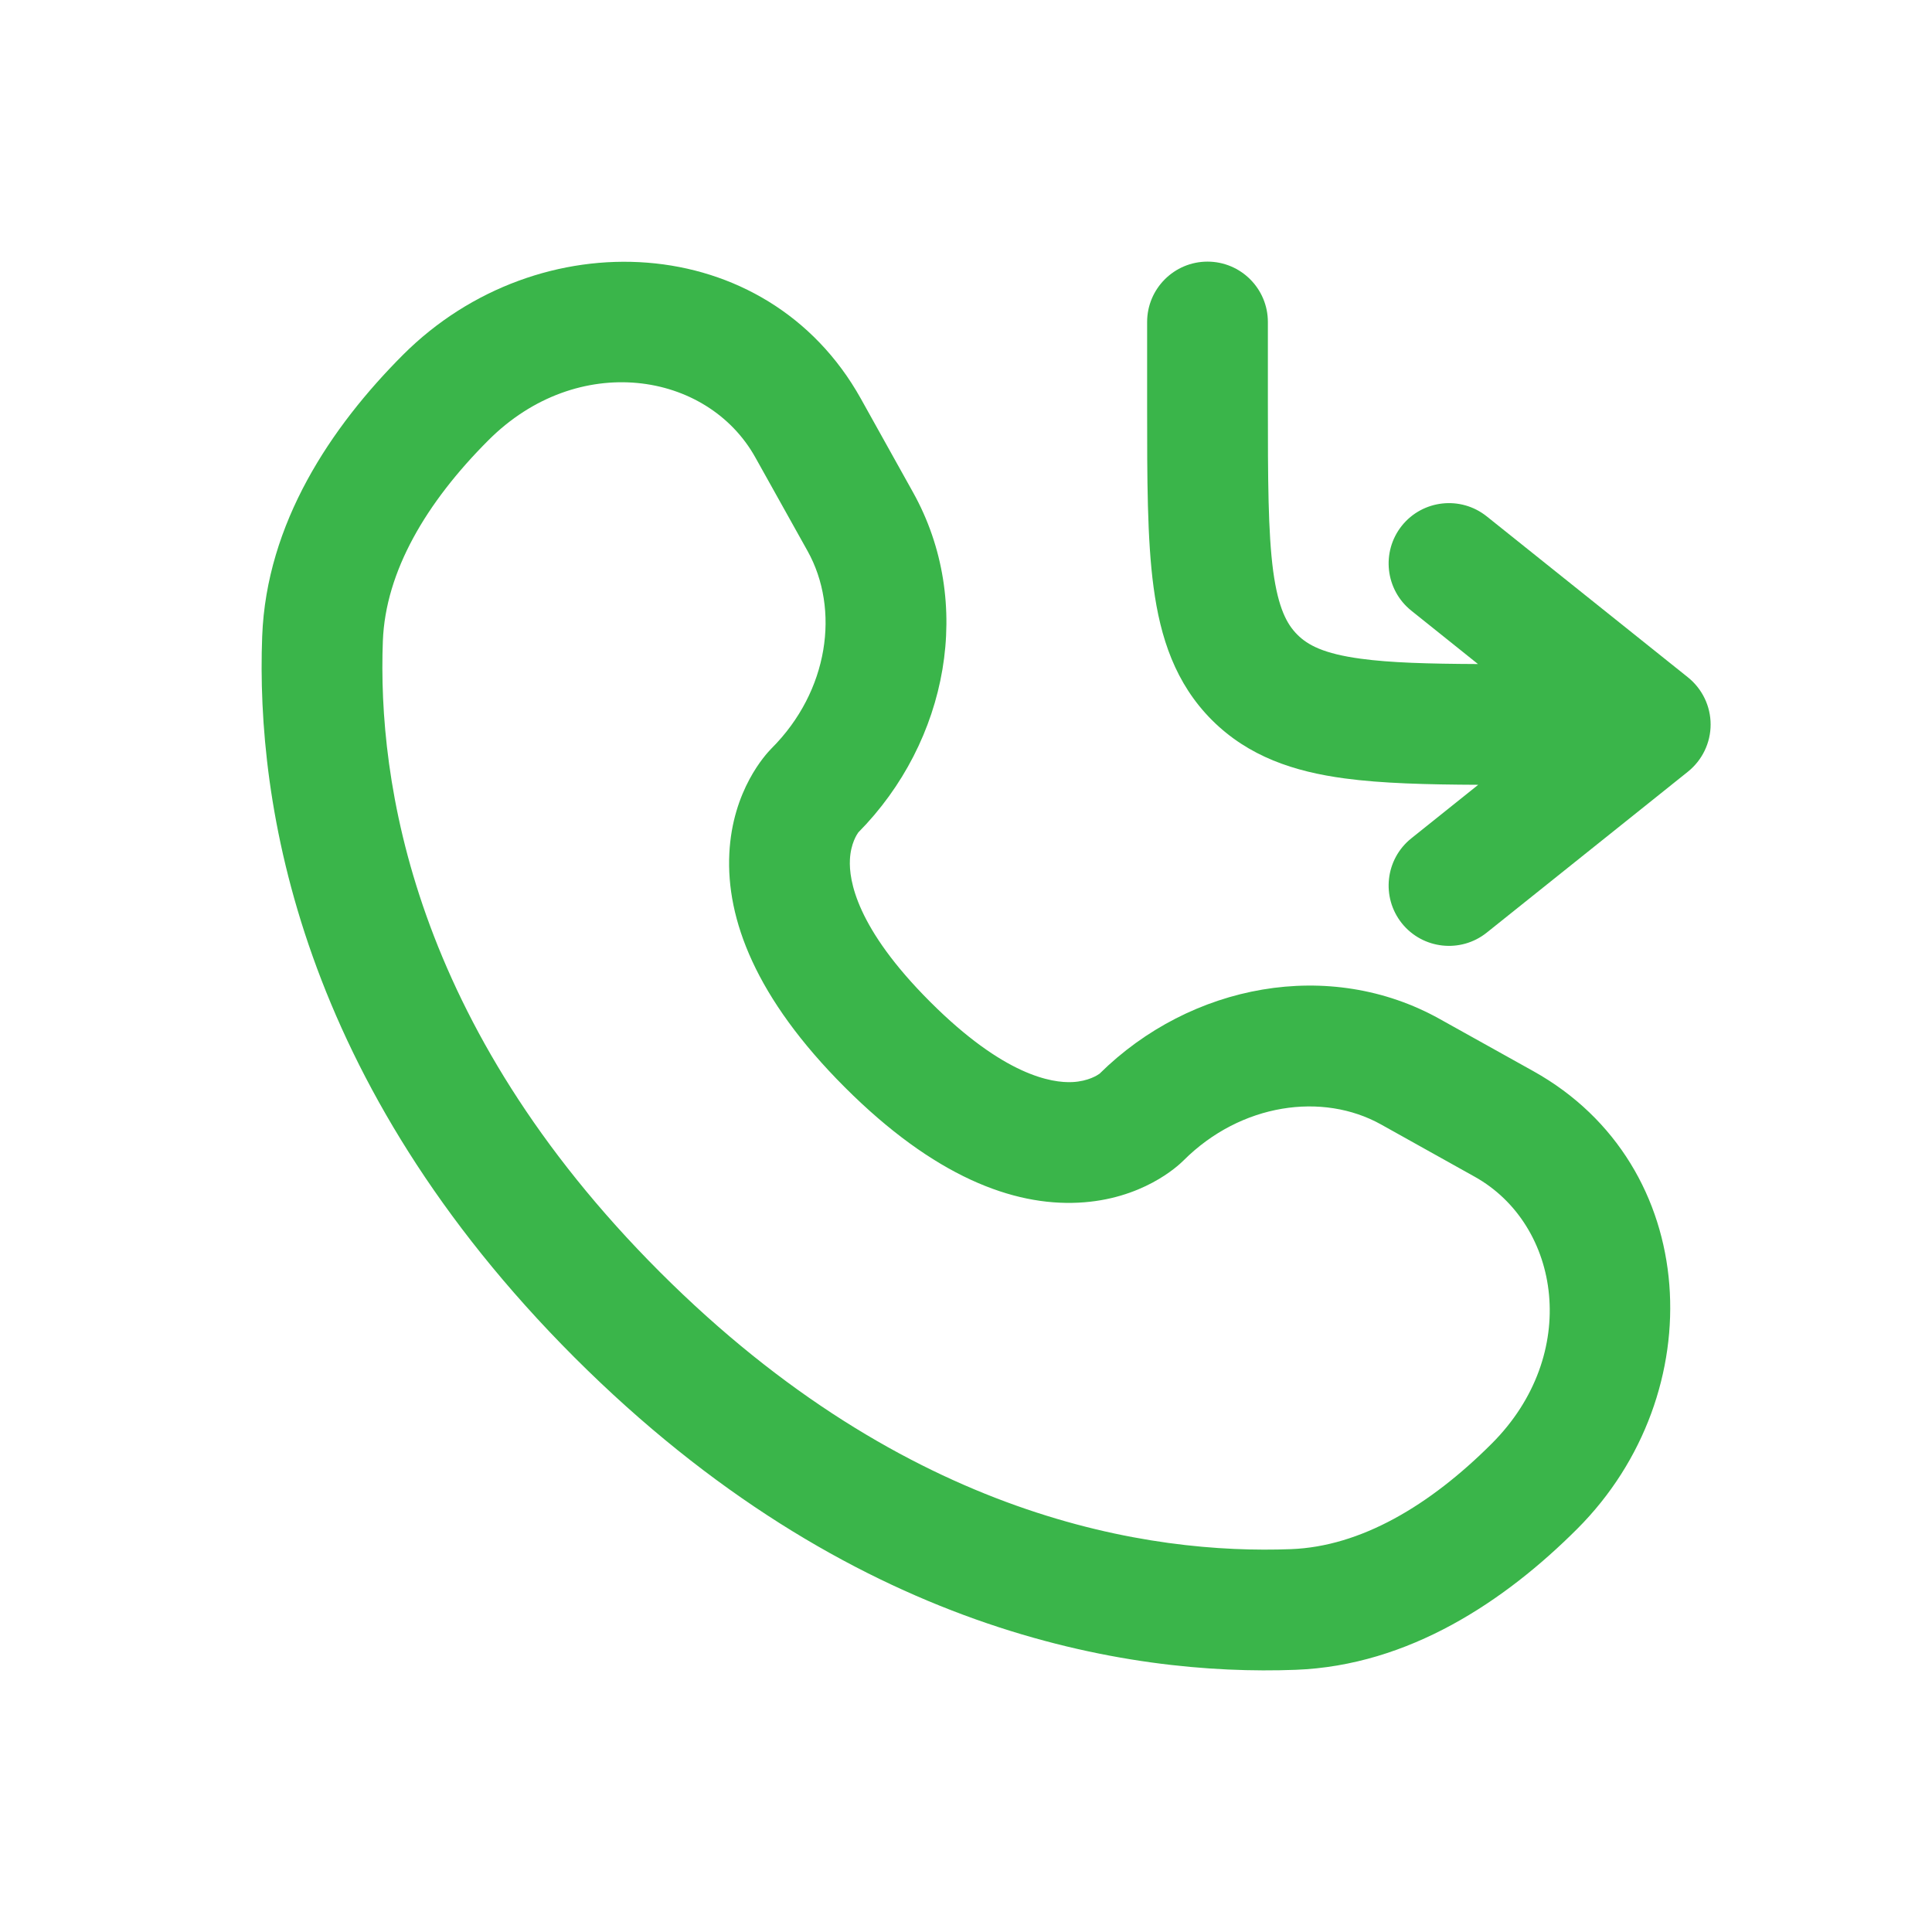
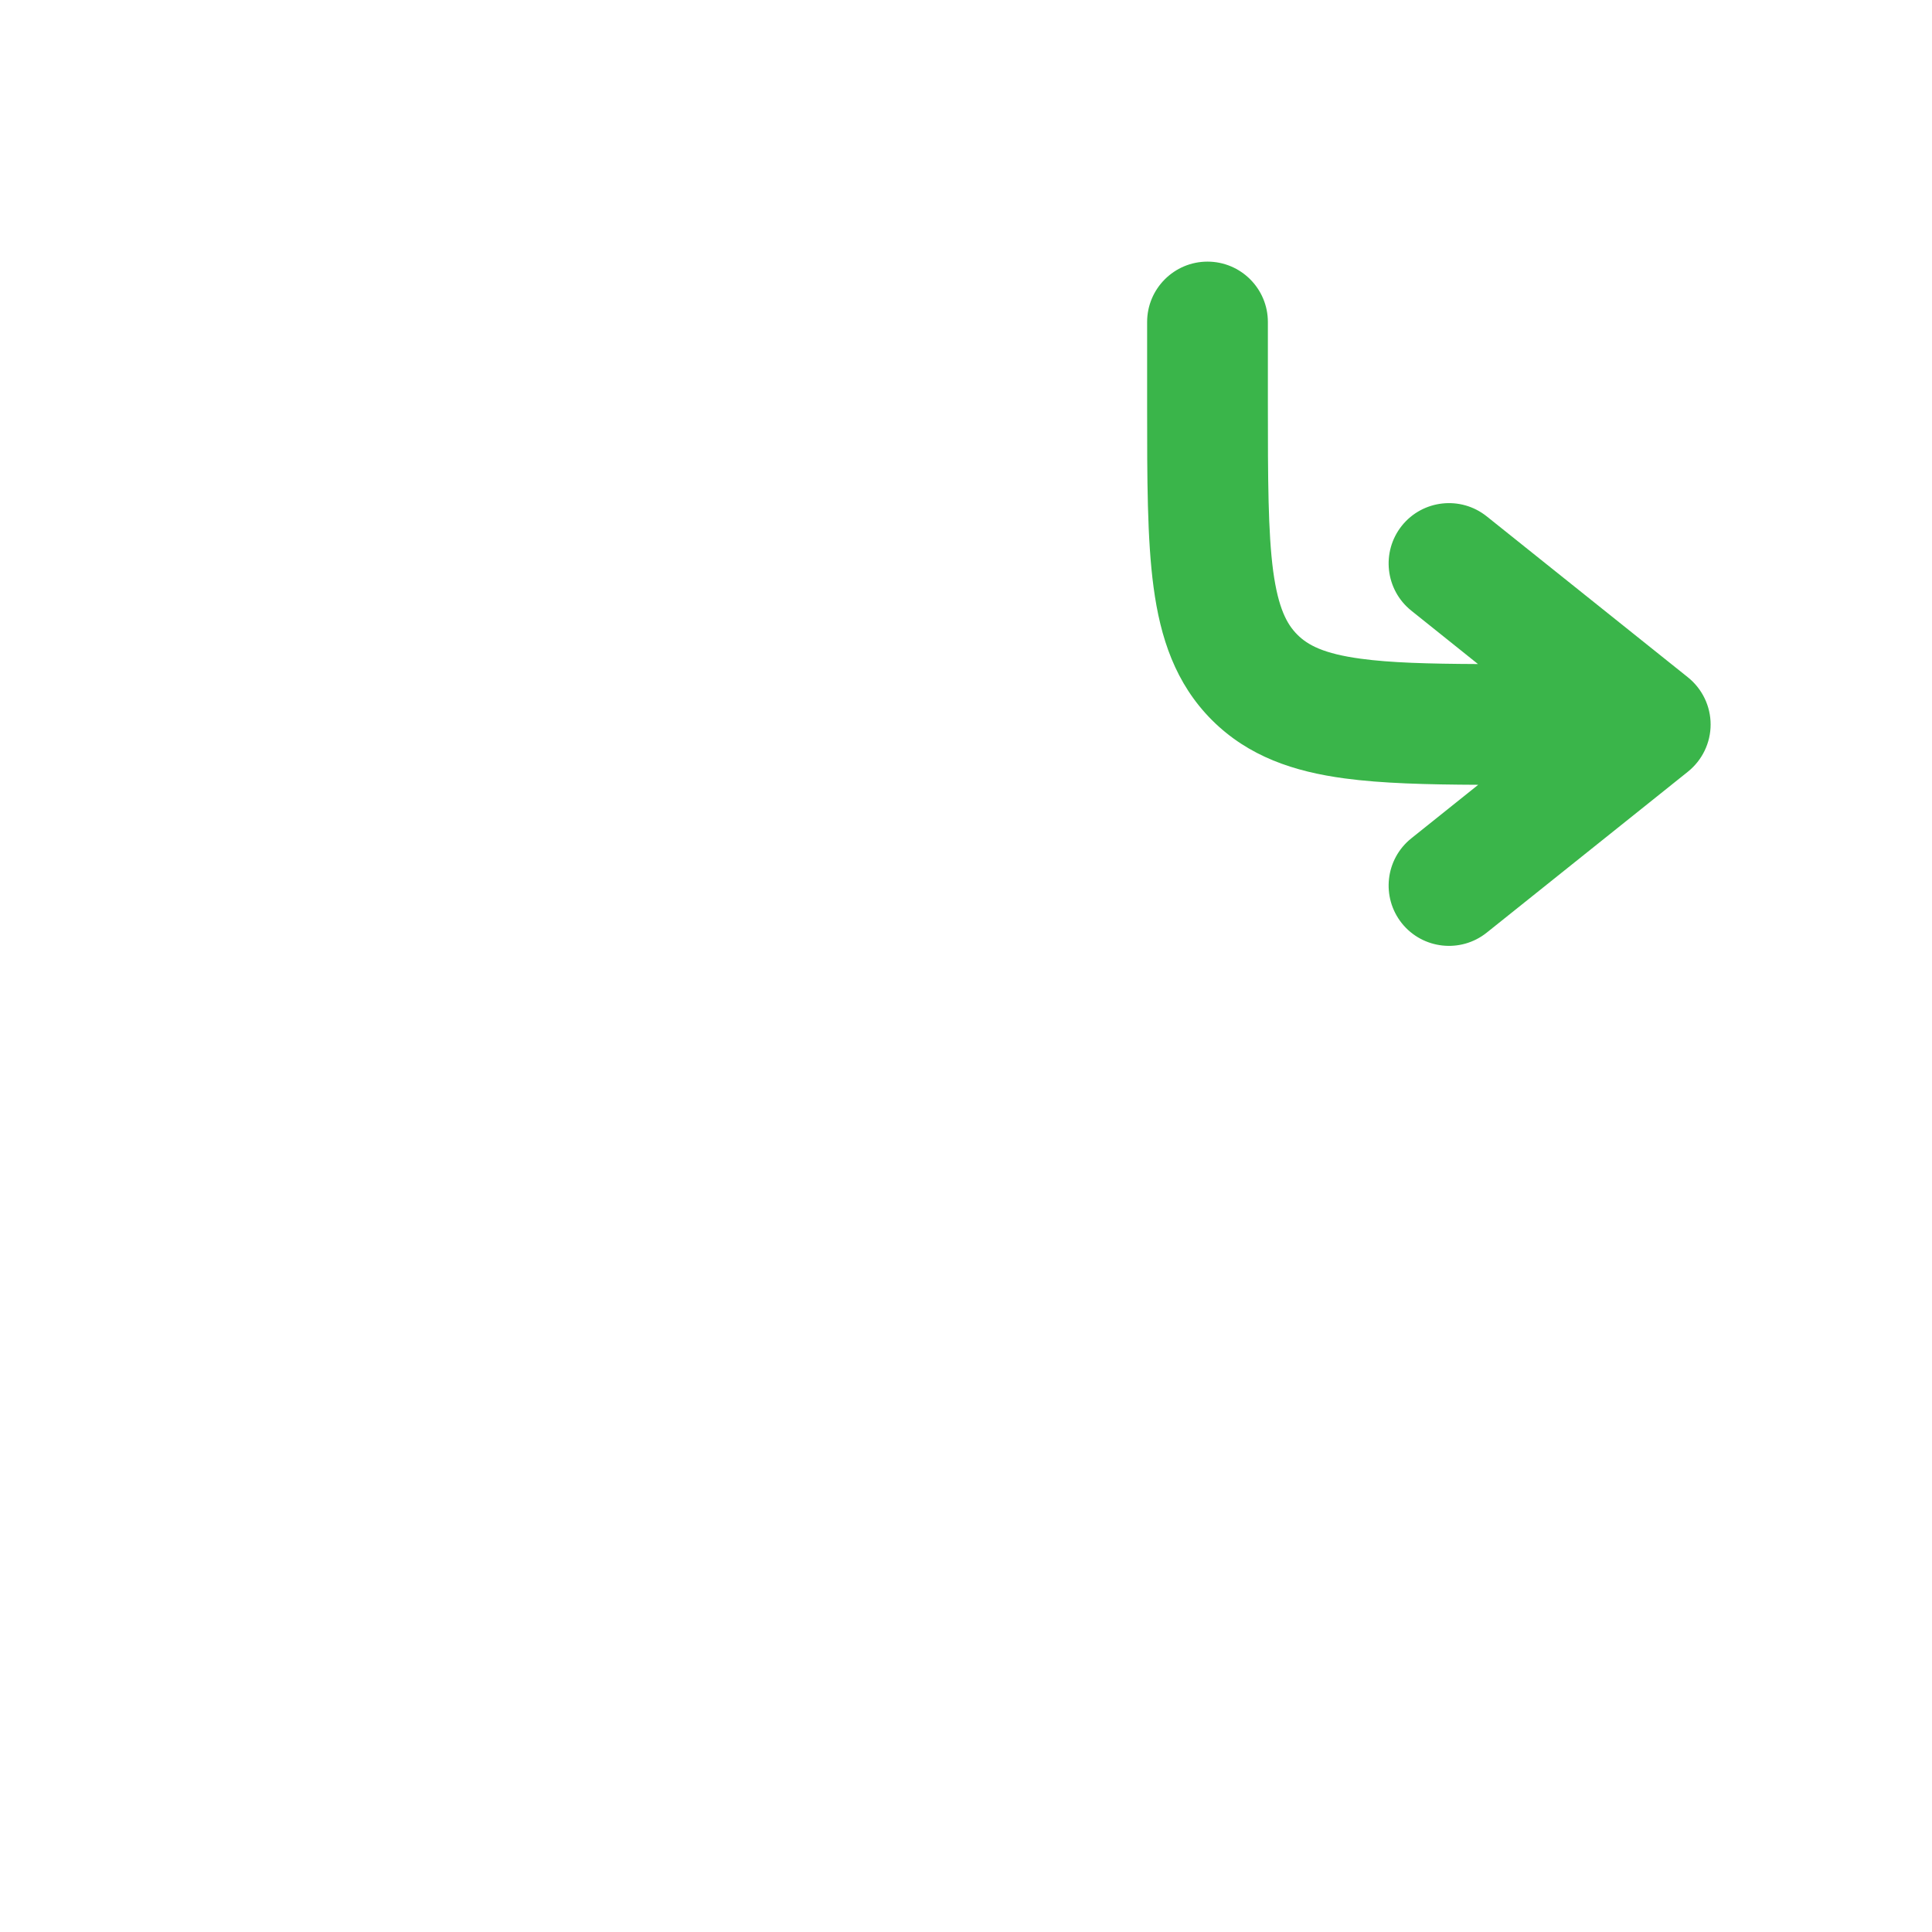
<svg xmlns="http://www.w3.org/2000/svg" width="40px" height="40px" viewBox="0 0 24 24" fill="none">
  <path d="M15.75 4C15.75 3.586 15.414 3.25 15 3.25C14.586 3.25 14.25 3.586 14.25 4L14.25 5.052C14.25 5.95 14.25 6.7 14.33 7.294C14.414 7.922 14.6 8.489 15.055 8.945C15.511 9.4 16.078 9.586 16.706 9.67C17.166 9.732 17.72 9.746 18.363 9.749L17.532 10.414C17.208 10.673 17.156 11.145 17.414 11.469C17.673 11.792 18.145 11.844 18.468 11.586L20.968 9.586C21.146 9.443 21.25 9.228 21.25 9C21.25 8.772 21.146 8.557 20.968 8.414L18.468 6.414C18.145 6.156 17.673 6.208 17.414 6.531C17.156 6.855 17.208 7.327 17.532 7.586L18.36 8.249C17.736 8.246 17.273 8.233 16.905 8.183C16.444 8.121 16.246 8.014 16.116 7.884C15.986 7.754 15.879 7.556 15.816 7.095C15.752 6.612 15.75 5.964 15.75 5V4Z" fill="#3ab54a" />
-   <path fill-rule="evenodd" clip-rule="evenodd" d="M10.693 4.951C9.523 2.855 6.688 2.727 5.007 4.407C4.109 5.306 3.31 6.5 3.257 7.905C3.178 9.986 3.716 13.441 7.137 16.863C10.559 20.284 14.014 20.822 16.095 20.743C17.5 20.69 18.694 19.891 19.593 18.992C21.273 17.312 21.145 14.477 19.049 13.307L17.886 12.659C16.518 11.895 14.79 12.22 13.659 13.338C13.638 13.353 13.523 13.432 13.322 13.442C13.066 13.454 12.473 13.363 11.555 12.445C10.636 11.527 10.545 10.934 10.558 10.678C10.568 10.477 10.647 10.362 10.662 10.341C11.78 9.21 12.105 7.482 11.341 6.114L10.693 4.951ZM6.068 5.468C7.174 4.362 8.784 4.608 9.383 5.682L10.032 6.845C10.435 7.568 10.298 8.584 9.584 9.297C9.515 9.367 9.098 9.813 9.06 10.604C9.02 11.415 9.384 12.396 10.494 13.506C11.604 14.616 12.585 14.98 13.395 14.94C14.186 14.902 14.632 14.486 14.702 14.416C15.416 13.703 16.432 13.565 17.155 13.968L18.318 14.617C19.392 15.216 19.638 16.826 18.532 17.932C17.757 18.707 16.901 19.211 16.038 19.244C14.303 19.31 11.277 18.881 8.198 15.802C5.119 12.723 4.69 9.697 4.756 7.962C4.789 7.099 5.293 6.243 6.068 5.468Z" fill="#3ab54a" />
</svg>